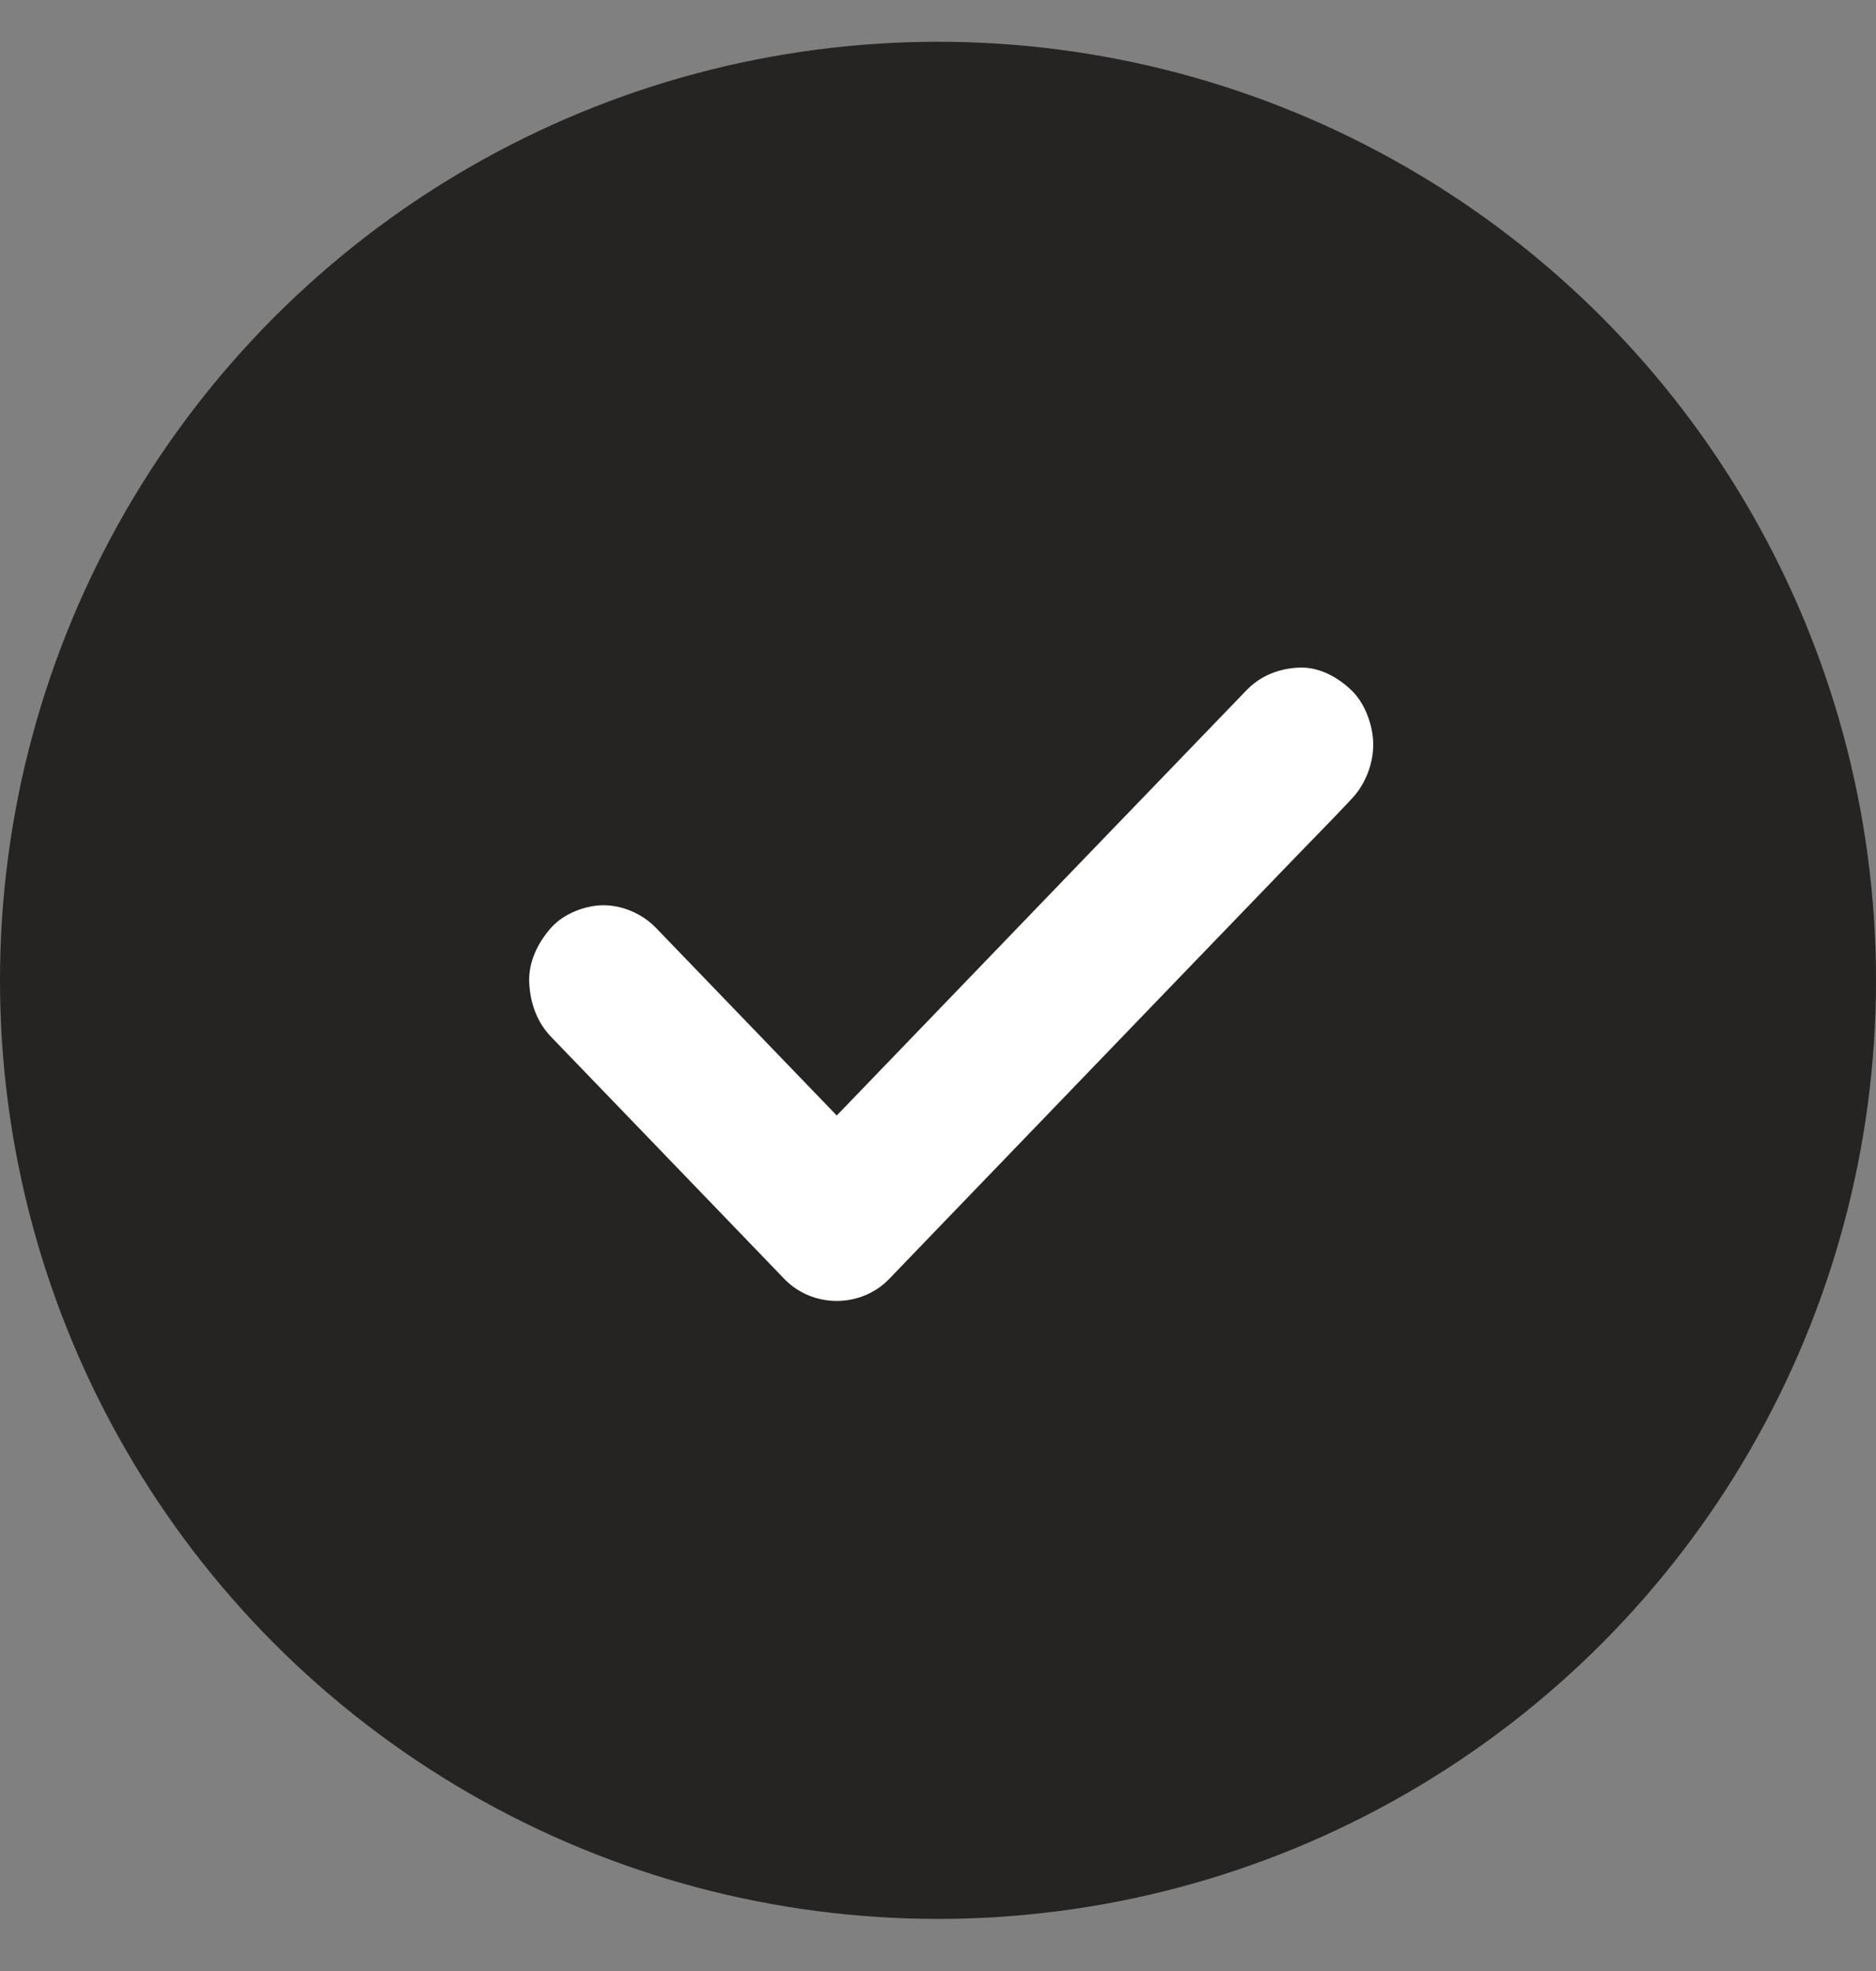
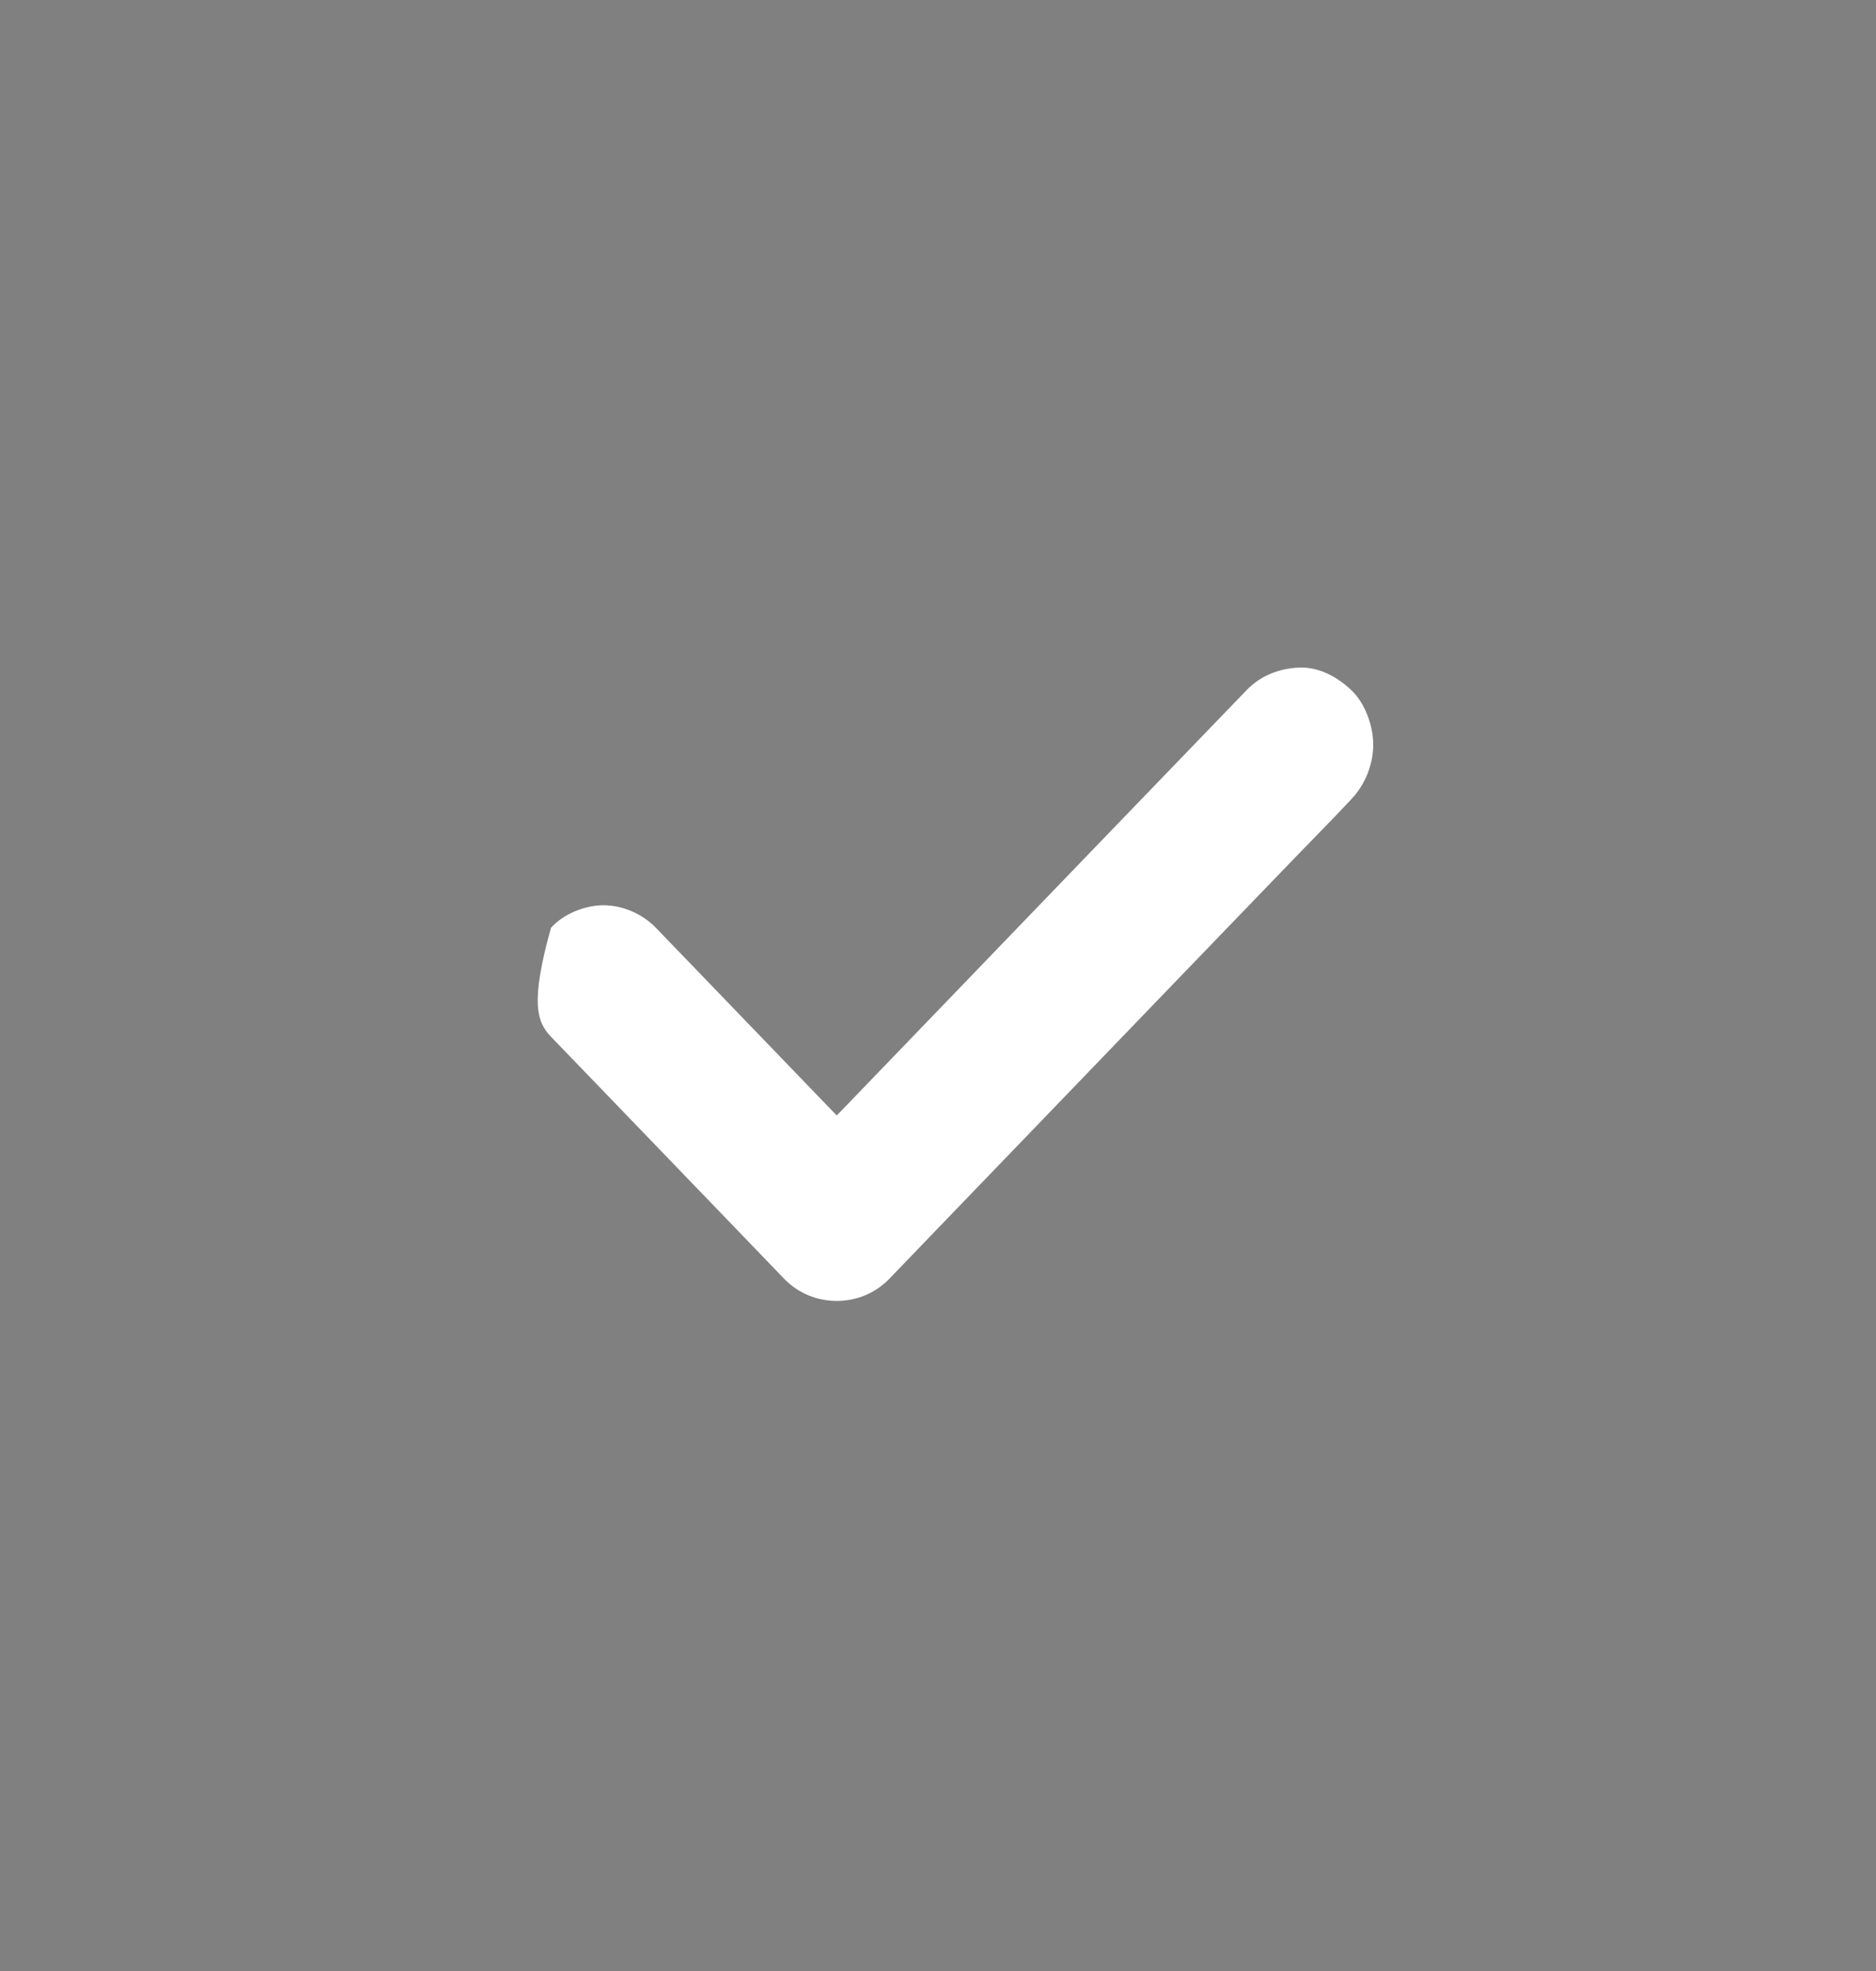
<svg xmlns="http://www.w3.org/2000/svg" width="20" height="21" viewBox="0 0 20 21" fill="none">
  <rect x="0" y="0" width="20" height="21" fill="#808080" stroke="none" />
-   <circle cx="10" cy="10.445" r="10" fill="#262423" />
-   <path d="M5.874 11.046C6.154 11.336 6.435 11.628 6.715 11.918C7.162 12.381 7.608 12.845 8.055 13.308C8.157 13.414 8.259 13.52 8.361 13.626C8.664 13.939 9.177 13.939 9.48 13.626C9.643 13.456 9.805 13.288 9.969 13.118C10.361 12.711 10.751 12.306 11.143 11.9C11.62 11.405 12.095 10.913 12.571 10.418C12.981 9.993 13.391 9.568 13.801 9.143C13.999 8.937 14.203 8.733 14.399 8.523C14.402 8.519 14.404 8.518 14.407 8.514C14.552 8.364 14.64 8.144 14.64 7.934C14.64 7.733 14.553 7.492 14.407 7.354C14.256 7.21 14.059 7.104 13.848 7.113C13.639 7.122 13.44 7.197 13.289 7.354C13.125 7.523 12.964 7.691 12.8 7.861C12.408 8.268 12.017 8.673 11.625 9.079C11.149 9.574 10.674 10.066 10.197 10.561C9.787 10.986 9.378 11.411 8.968 11.836C8.769 12.042 8.565 12.246 8.37 12.456C8.366 12.46 8.365 12.462 8.361 12.465C8.734 12.465 9.107 12.465 9.48 12.465C9.2 12.175 8.919 11.883 8.639 11.593C8.192 11.13 7.746 10.666 7.299 10.203C7.197 10.097 7.095 9.992 6.993 9.886C6.849 9.736 6.636 9.645 6.434 9.645C6.24 9.645 6.008 9.734 5.874 9.886C5.735 10.043 5.633 10.247 5.642 10.466C5.651 10.683 5.723 10.889 5.874 11.046Z" fill="white" />
+   <path d="M5.874 11.046C6.154 11.336 6.435 11.628 6.715 11.918C7.162 12.381 7.608 12.845 8.055 13.308C8.157 13.414 8.259 13.52 8.361 13.626C8.664 13.939 9.177 13.939 9.48 13.626C9.643 13.456 9.805 13.288 9.969 13.118C10.361 12.711 10.751 12.306 11.143 11.9C11.62 11.405 12.095 10.913 12.571 10.418C12.981 9.993 13.391 9.568 13.801 9.143C13.999 8.937 14.203 8.733 14.399 8.523C14.402 8.519 14.404 8.518 14.407 8.514C14.552 8.364 14.64 8.144 14.64 7.934C14.64 7.733 14.553 7.492 14.407 7.354C14.256 7.21 14.059 7.104 13.848 7.113C13.639 7.122 13.44 7.197 13.289 7.354C13.125 7.523 12.964 7.691 12.8 7.861C12.408 8.268 12.017 8.673 11.625 9.079C11.149 9.574 10.674 10.066 10.197 10.561C9.787 10.986 9.378 11.411 8.968 11.836C8.769 12.042 8.565 12.246 8.37 12.456C8.366 12.46 8.365 12.462 8.361 12.465C8.734 12.465 9.107 12.465 9.48 12.465C9.2 12.175 8.919 11.883 8.639 11.593C8.192 11.13 7.746 10.666 7.299 10.203C7.197 10.097 7.095 9.992 6.993 9.886C6.849 9.736 6.636 9.645 6.434 9.645C6.24 9.645 6.008 9.734 5.874 9.886C5.651 10.683 5.723 10.889 5.874 11.046Z" fill="white" />
</svg>